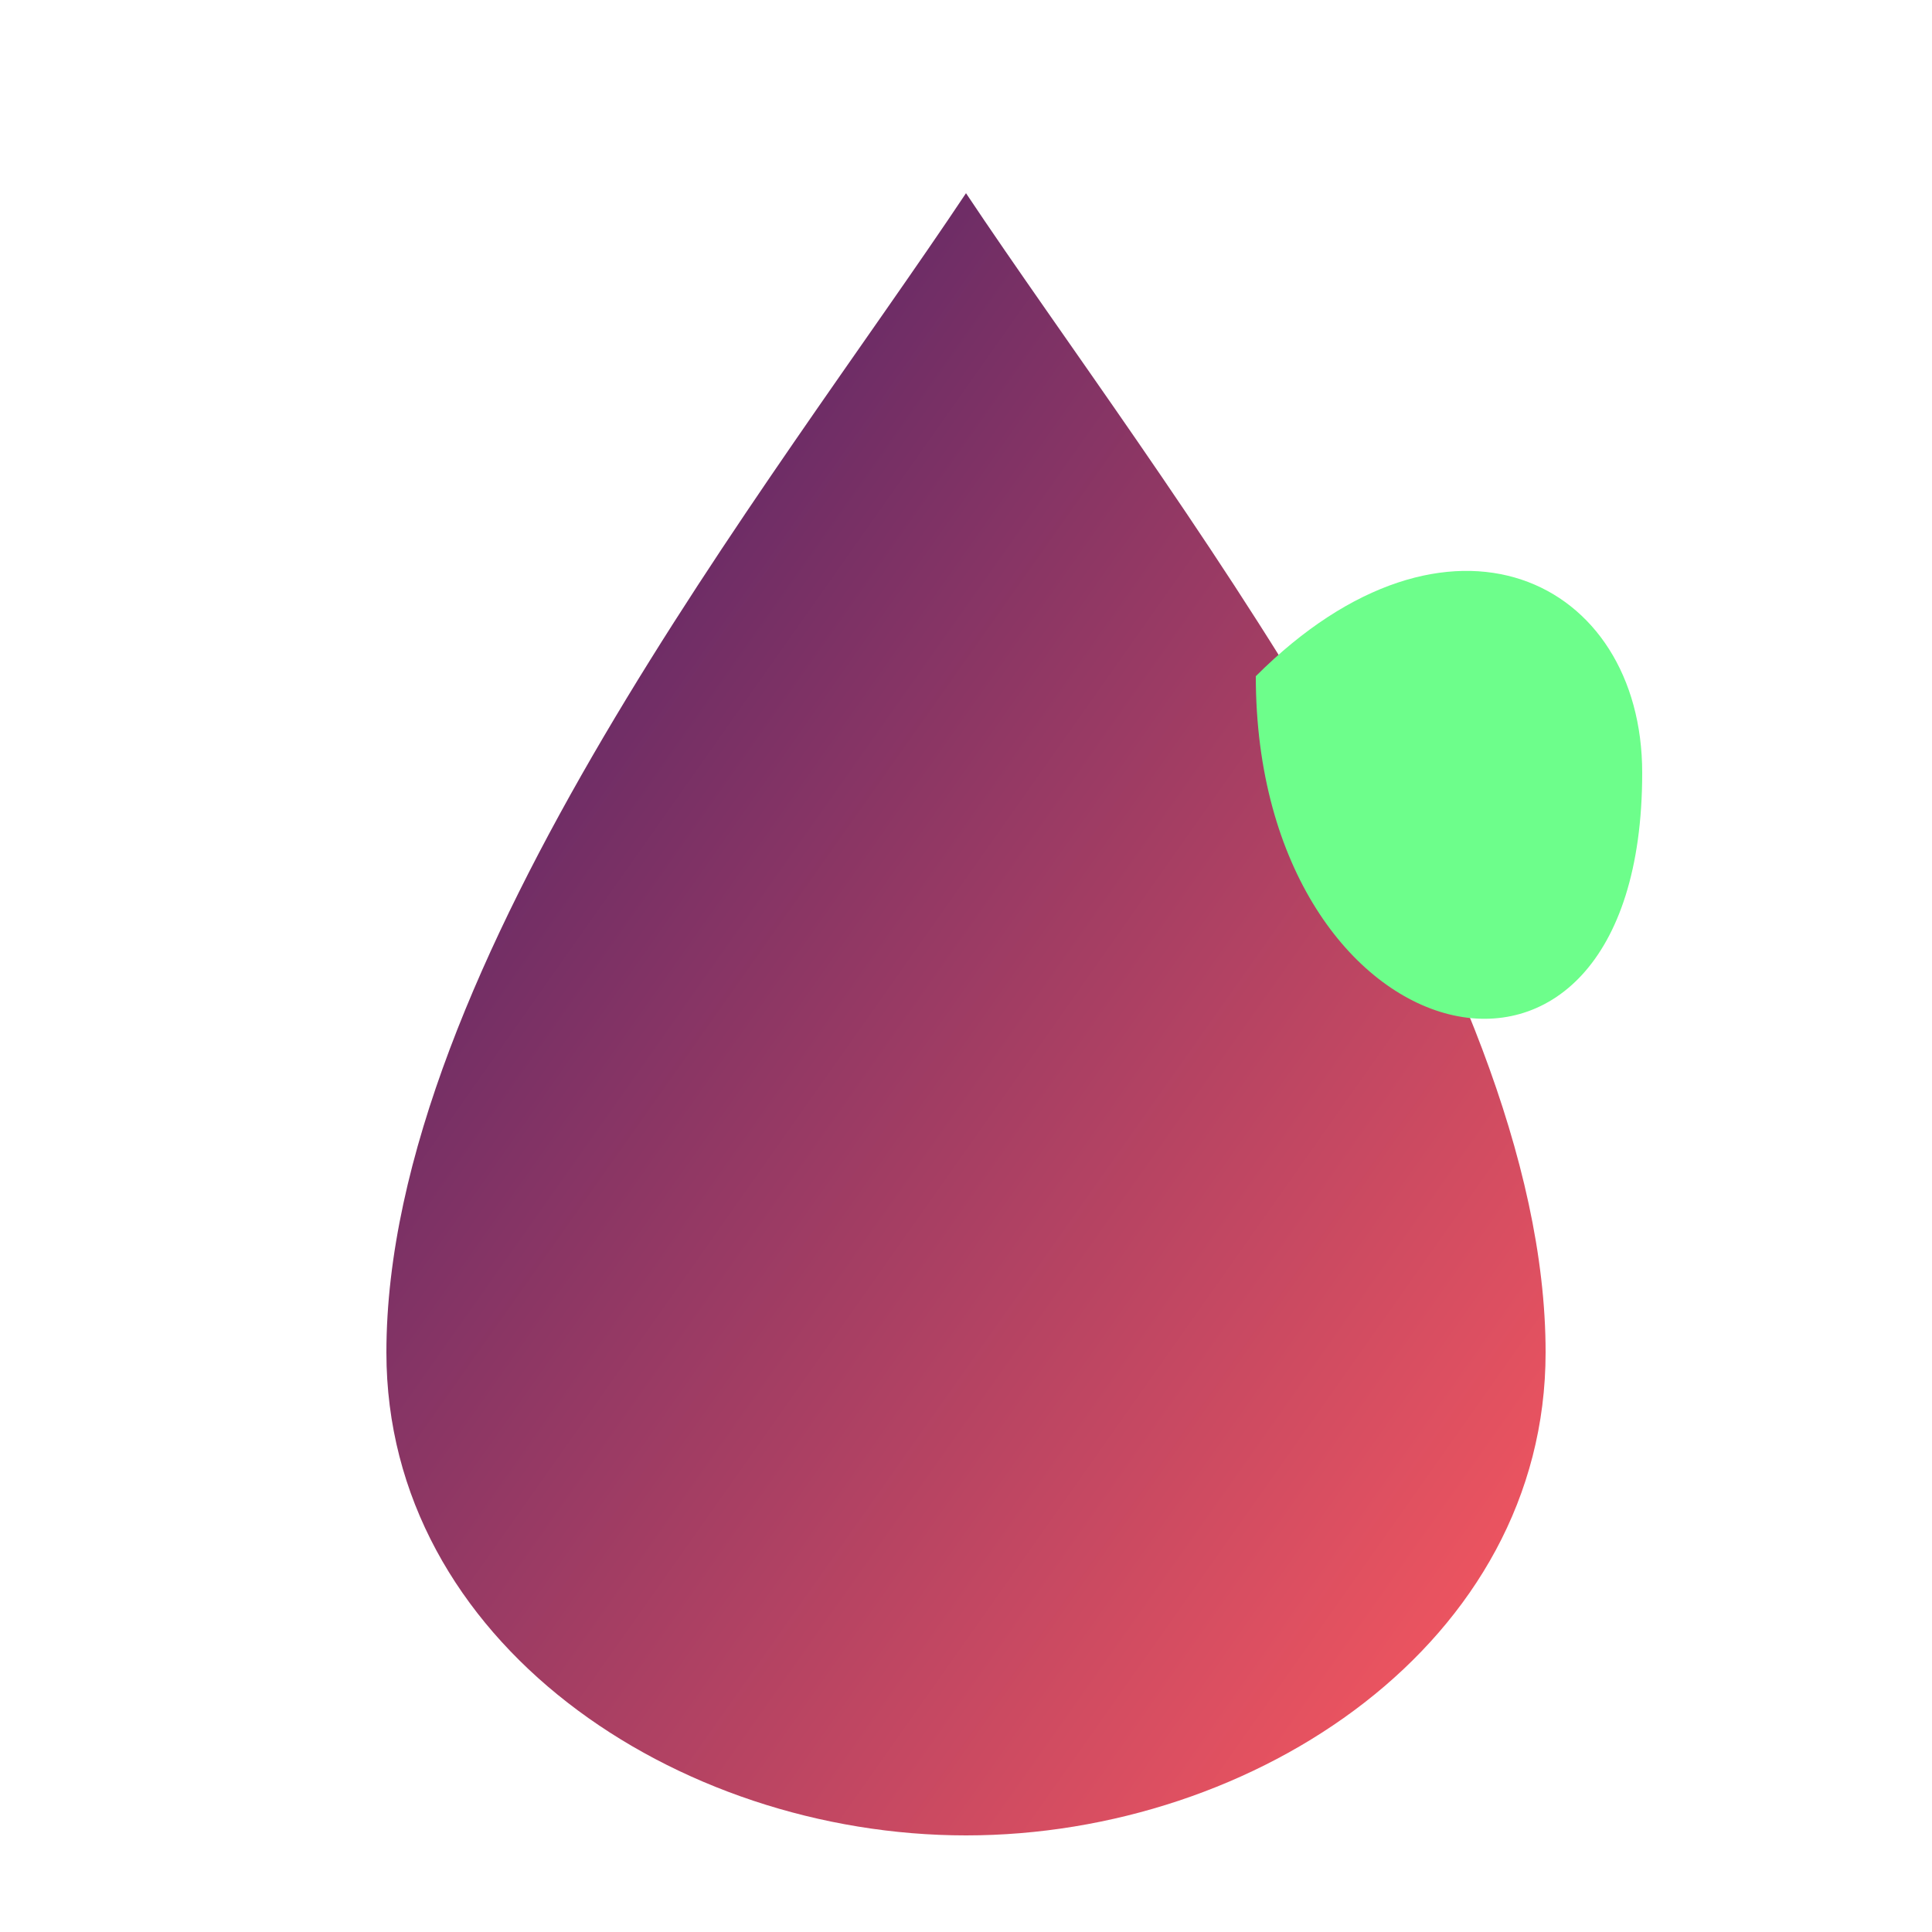
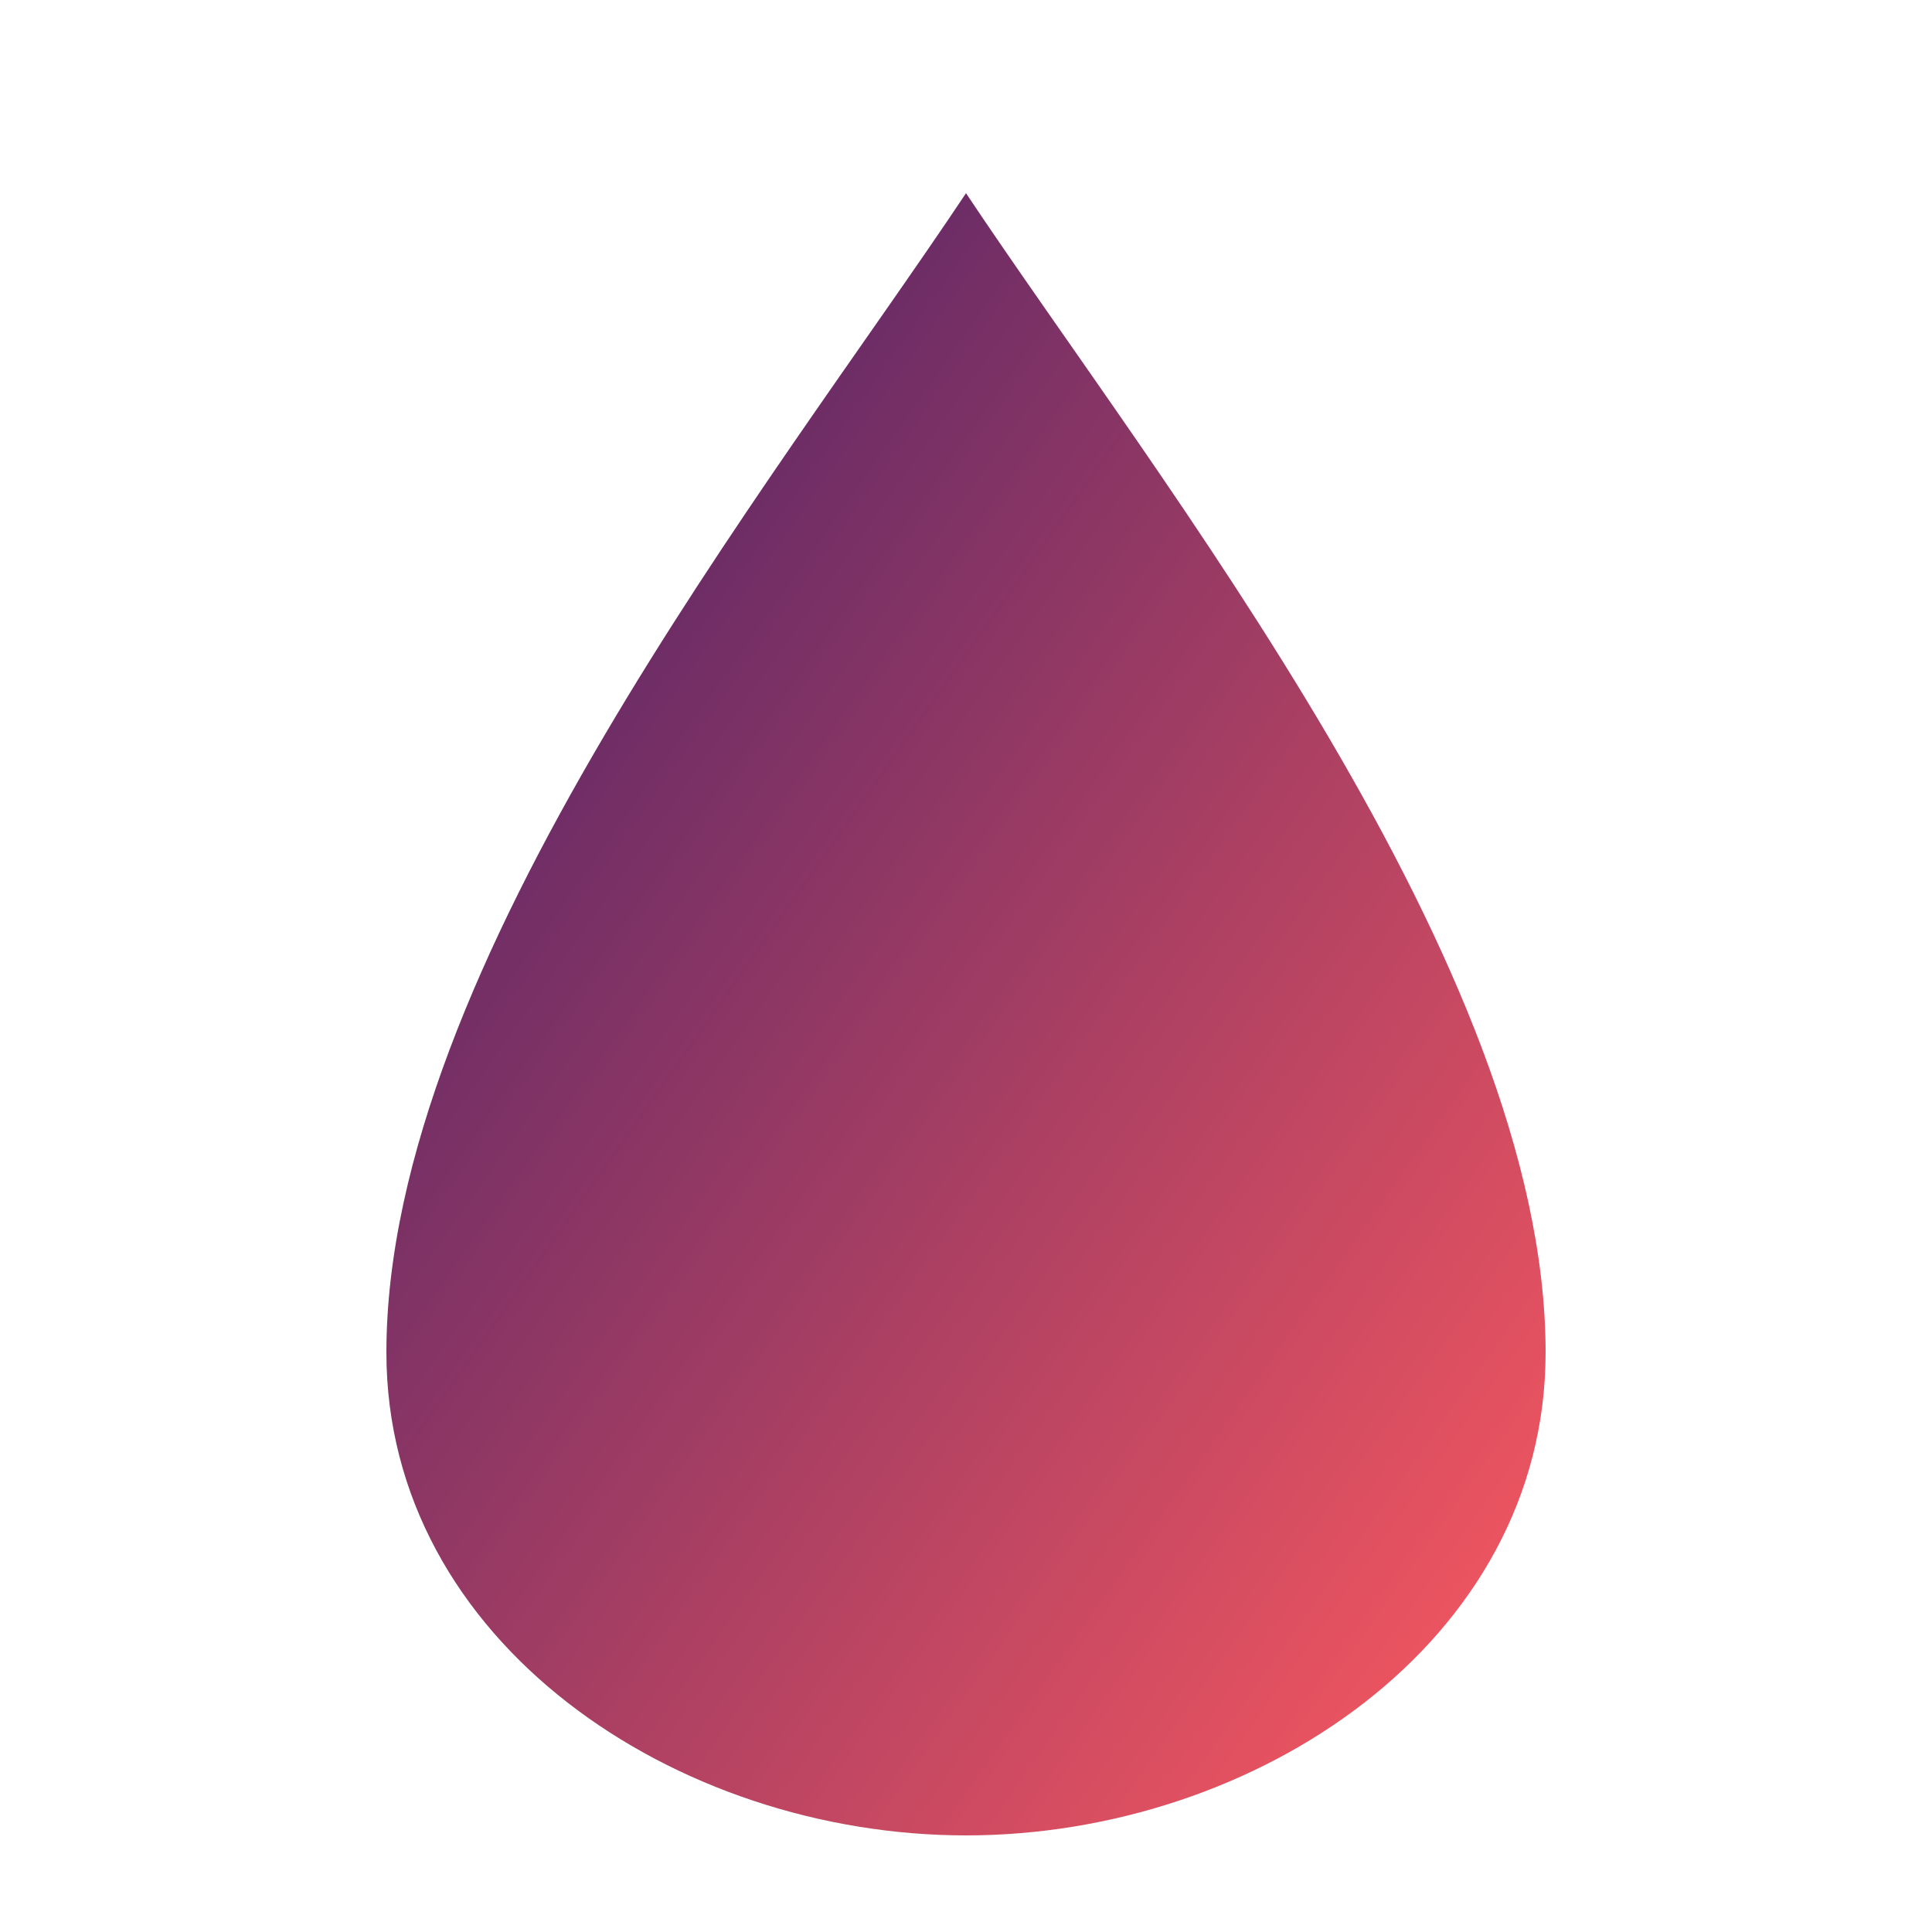
<svg xmlns="http://www.w3.org/2000/svg" viewBox="0 0 100 100" width="32" height="32">
  <path d="M50 10 C60 25 80 50 80 70 C80 85 65 95 50 95 C35 95 20 85 20 70 C20 50 40 25 50 10Z" fill="url(#tea-gradient)" />
-   <path d="M65 35 C75 25 85 30 85 40 C85 60 65 55 65 35 Z" fill="#6DFE8B" />
  <defs>
    <linearGradient id="tea-gradient" x1="0%" y1="0%" x2="100%" y2="100%">
      <stop offset="0%" stop-color="#3E1E68" />
      <stop offset="100%" stop-color="#FF5A5F" />
    </linearGradient>
  </defs>
</svg>